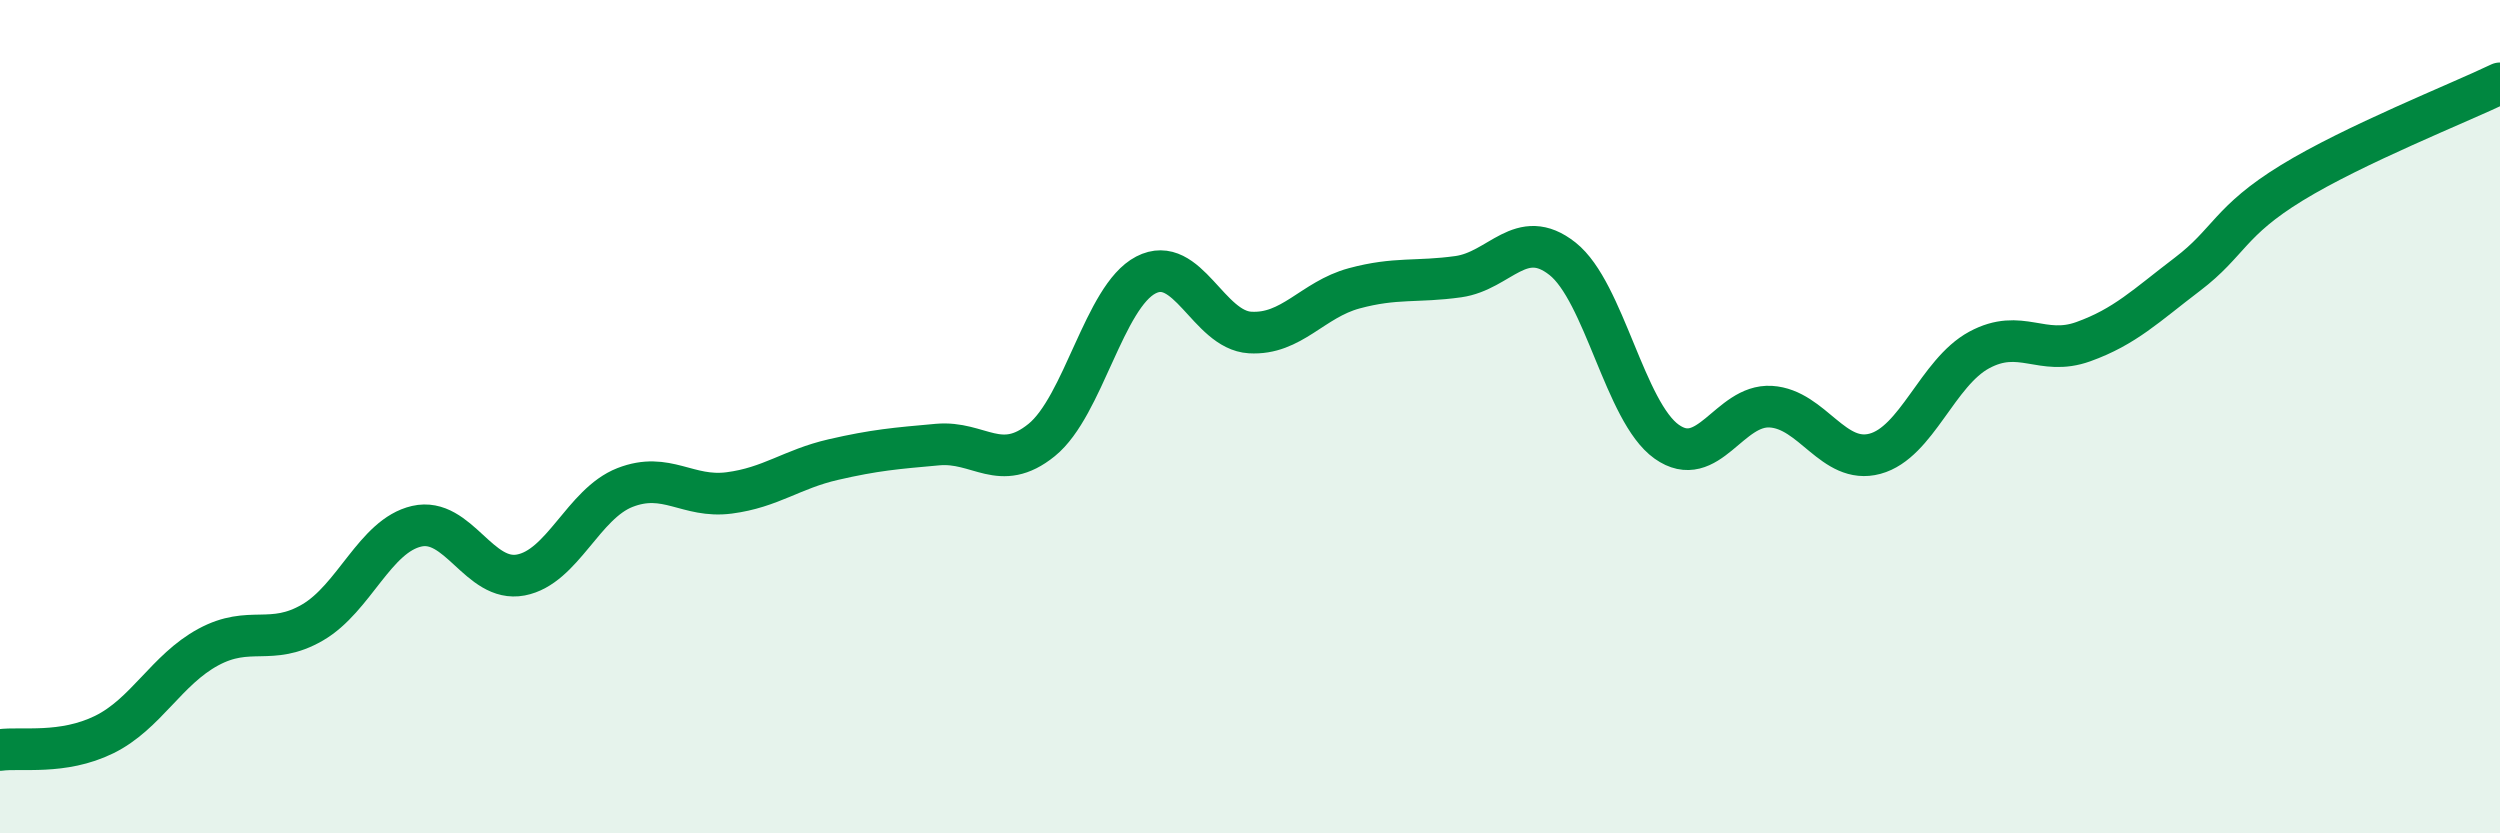
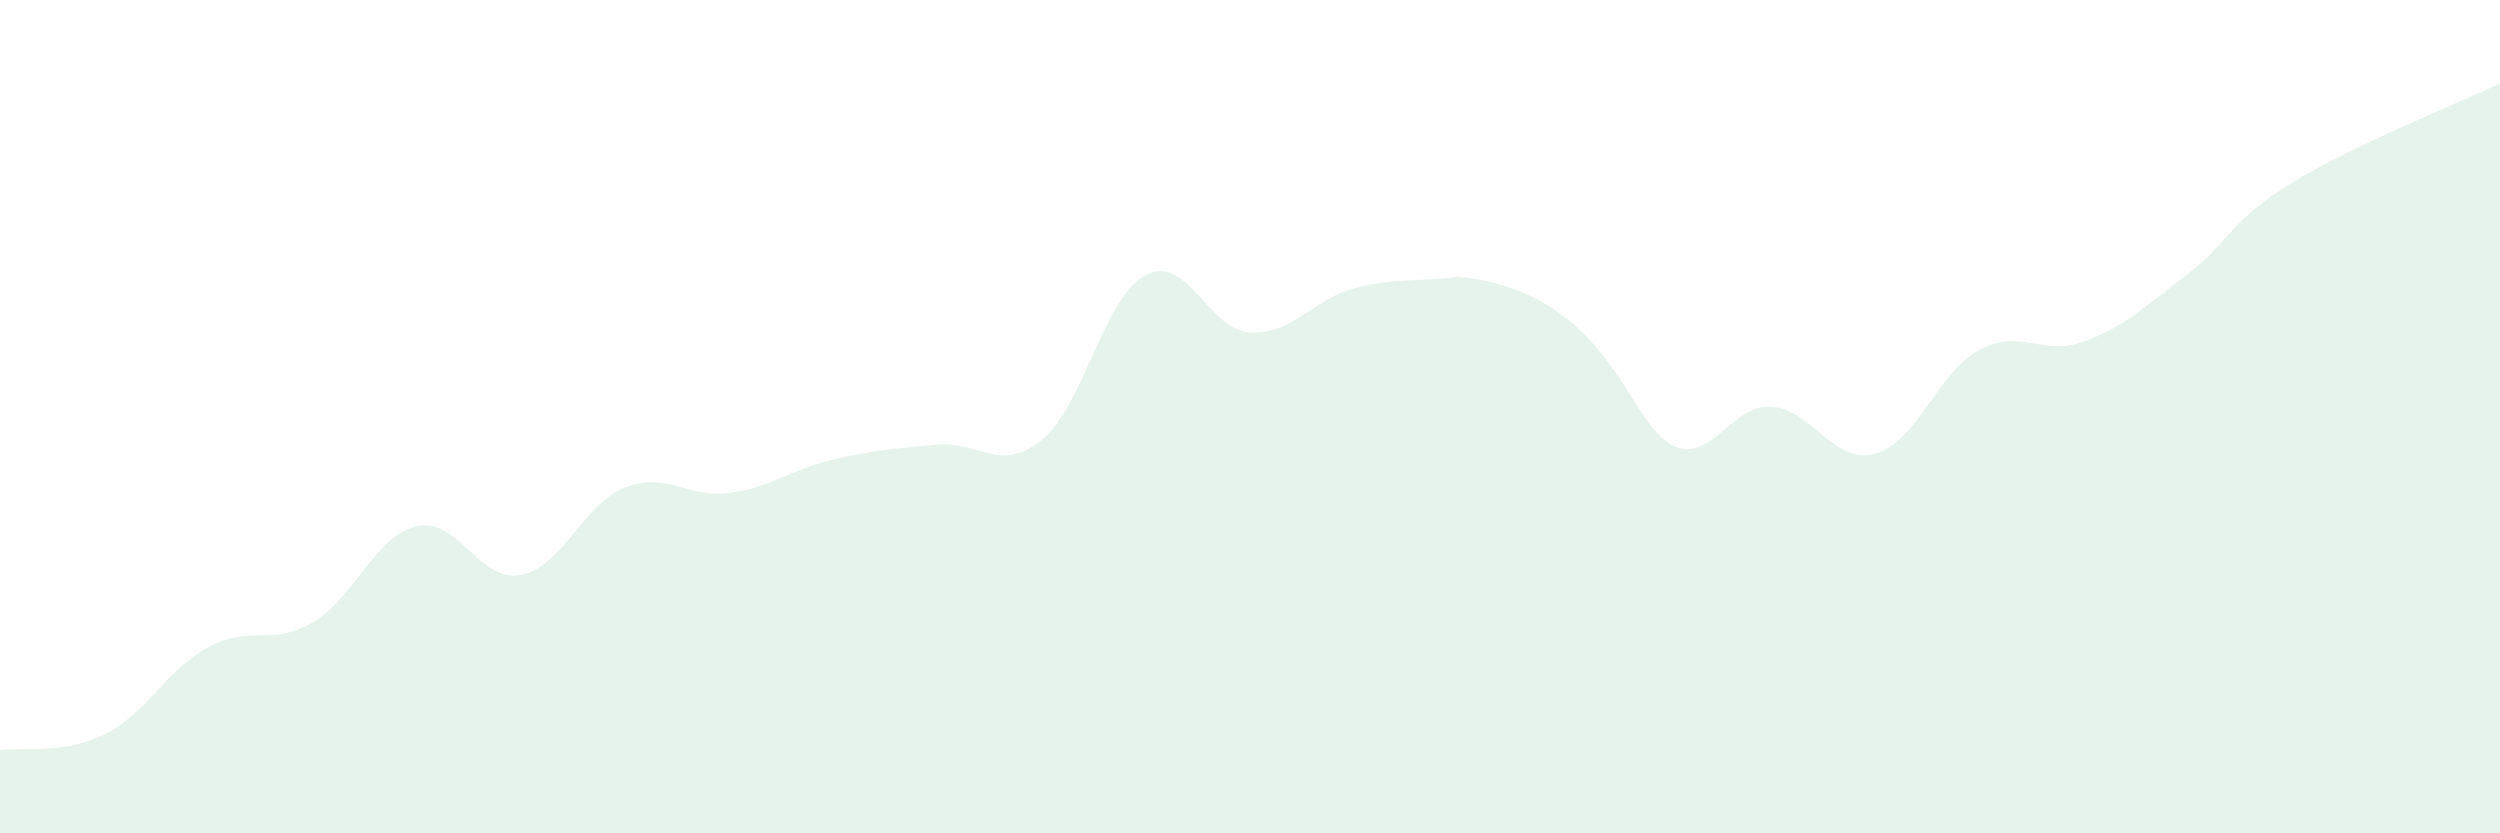
<svg xmlns="http://www.w3.org/2000/svg" width="60" height="20" viewBox="0 0 60 20">
-   <path d="M 0,18 C 0.5,17.93 1.5,18.12 2.5,17.63 C 3.5,17.14 4,16.07 5,15.53 C 6,14.99 6.5,15.52 7.5,14.94 C 8.5,14.36 9,12.86 10,12.63 C 11,12.4 11.5,13.99 12.5,13.8 C 13.5,13.61 14,12.09 15,11.7 C 16,11.31 16.5,11.96 17.5,11.83 C 18.5,11.7 19,11.26 20,11.03 C 21,10.8 21.5,10.76 22.5,10.67 C 23.5,10.58 24,11.37 25,10.56 C 26,9.75 26.5,7.12 27.5,6.6 C 28.5,6.08 29,7.92 30,7.98 C 31,8.04 31.5,7.19 32.5,6.92 C 33.5,6.65 34,6.78 35,6.64 C 36,6.5 36.5,5.42 37.5,6.21 C 38.5,7 39,9.89 40,10.6 C 41,11.31 41.5,9.7 42.5,9.76 C 43.5,9.82 44,11.16 45,10.89 C 46,10.62 46.5,8.94 47.5,8.4 C 48.5,7.86 49,8.56 50,8.2 C 51,7.84 51.5,7.34 52.5,6.58 C 53.5,5.82 53.5,5.31 55,4.39 C 56.5,3.47 59,2.48 60,2L60 20L0 20Z" fill="#008740" opacity="0.1" stroke-linecap="round" stroke-linejoin="round" />
-   <path d="M 0,18 C 0.5,17.93 1.5,18.12 2.5,17.63 C 3.5,17.14 4,16.07 5,15.53 C 6,14.99 6.5,15.52 7.5,14.94 C 8.5,14.36 9,12.86 10,12.63 C 11,12.4 11.5,13.99 12.5,13.8 C 13.5,13.61 14,12.09 15,11.7 C 16,11.31 16.5,11.96 17.5,11.83 C 18.5,11.7 19,11.26 20,11.03 C 21,10.8 21.5,10.76 22.5,10.67 C 23.5,10.58 24,11.37 25,10.56 C 26,9.75 26.5,7.12 27.5,6.6 C 28.5,6.08 29,7.92 30,7.98 C 31,8.04 31.5,7.19 32.5,6.92 C 33.5,6.65 34,6.78 35,6.64 C 36,6.5 36.5,5.42 37.5,6.21 C 38.5,7 39,9.89 40,10.6 C 41,11.31 41.5,9.7 42.5,9.76 C 43.5,9.82 44,11.16 45,10.89 C 46,10.62 46.5,8.94 47.5,8.4 C 48.5,7.86 49,8.56 50,8.2 C 51,7.84 51.5,7.34 52.5,6.58 C 53.5,5.82 53.5,5.31 55,4.39 C 56.5,3.47 59,2.48 60,2" stroke="#008740" stroke-width="1" fill="none" stroke-linecap="round" stroke-linejoin="round" />
+   <path d="M 0,18 C 0.5,17.93 1.5,18.12 2.5,17.63 C 3.5,17.14 4,16.07 5,15.53 C 6,14.99 6.5,15.52 7.5,14.94 C 8.5,14.36 9,12.86 10,12.63 C 11,12.4 11.5,13.99 12.5,13.8 C 13.5,13.61 14,12.09 15,11.7 C 16,11.31 16.5,11.96 17.5,11.83 C 18.5,11.7 19,11.26 20,11.03 C 21,10.8 21.5,10.76 22.5,10.67 C 23.5,10.58 24,11.37 25,10.56 C 26,9.75 26.5,7.12 27.5,6.6 C 28.5,6.08 29,7.92 30,7.98 C 31,8.04 31.5,7.19 32.5,6.92 C 33.5,6.65 34,6.78 35,6.64 C 38.5,7 39,9.89 40,10.6 C 41,11.31 41.5,9.7 42.5,9.76 C 43.5,9.82 44,11.16 45,10.89 C 46,10.62 46.5,8.94 47.5,8.4 C 48.5,7.86 49,8.56 50,8.2 C 51,7.84 51.5,7.34 52.5,6.58 C 53.5,5.82 53.5,5.31 55,4.39 C 56.5,3.47 59,2.48 60,2L60 20L0 20Z" fill="#008740" opacity="0.1" stroke-linecap="round" stroke-linejoin="round" />
</svg>